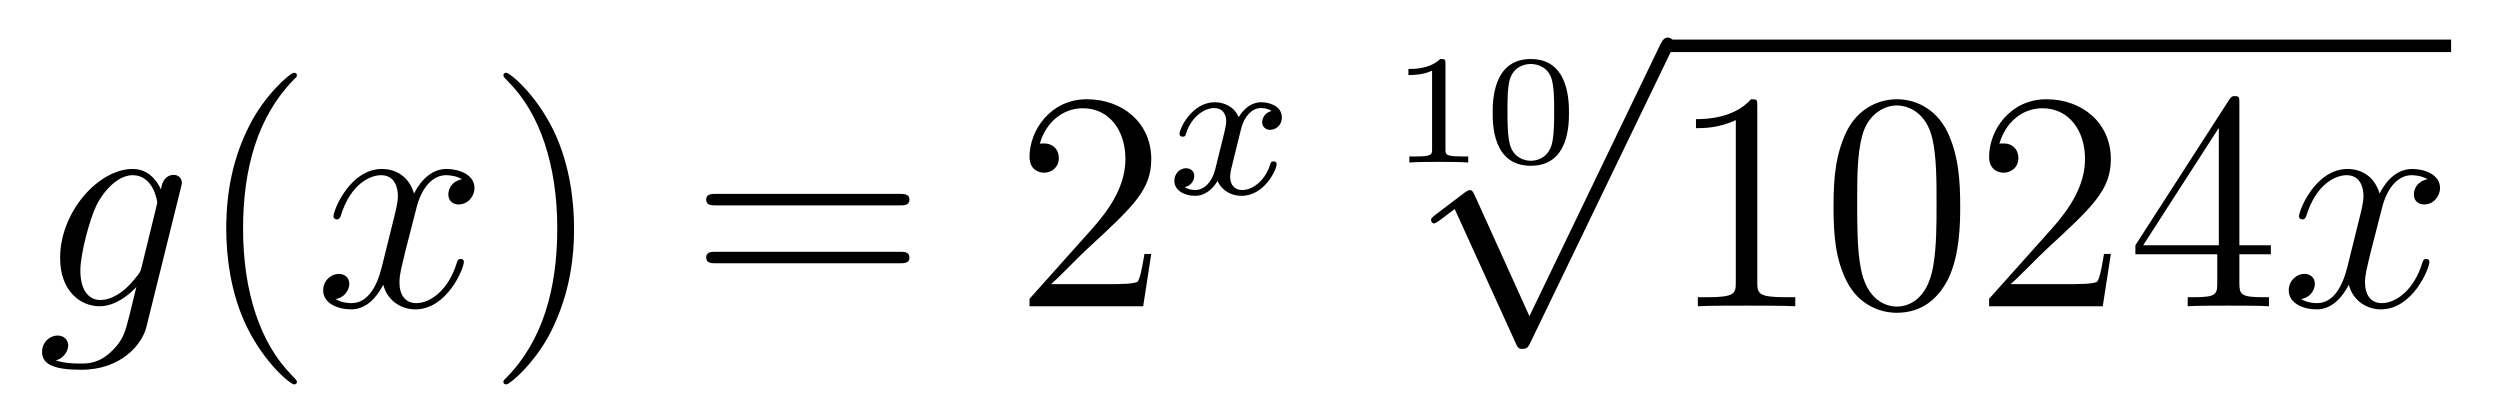
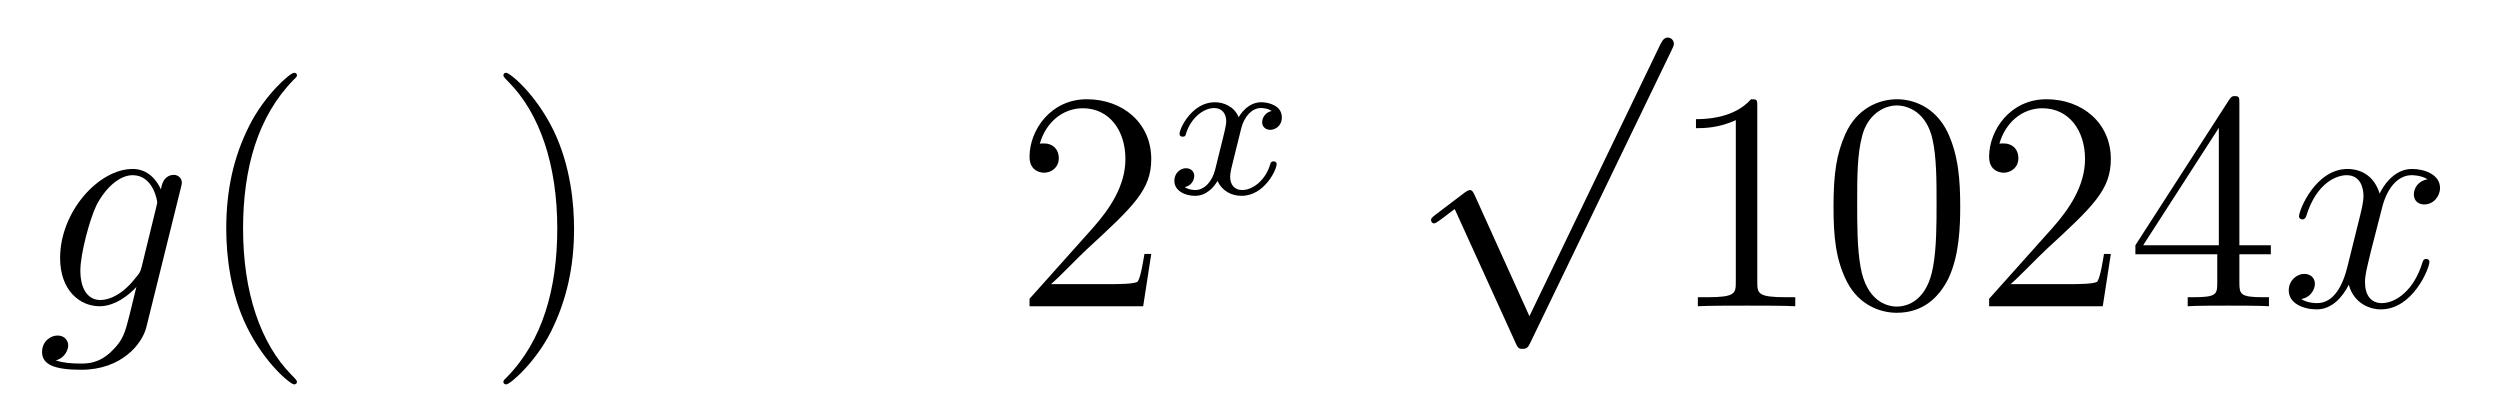
<svg xmlns="http://www.w3.org/2000/svg" height="16pt" version="1.1" viewBox="0 -16 96 16" width="96pt">
  <g id="page1">
    <g transform="matrix(1 0 0 1 -127 650)">
      <path d="M132.441 -655.758C132.393 -655.567 132.369 -655.519 132.213 -655.34C131.723 -654.706 131.221 -654.479 130.851 -654.479C130.456 -654.479 130.086 -654.79 130.086 -655.615C130.086 -656.248 130.444 -657.587 130.707 -658.125C131.054 -658.794 131.592 -659.273 132.094 -659.273C132.883 -659.273 133.038 -658.293 133.038 -658.221L133.002 -658.053L132.441 -655.758ZM133.182 -658.723C133.026 -659.069 132.692 -659.512 132.094 -659.512C130.791 -659.512 129.308 -657.874 129.308 -656.093C129.308 -654.85 130.062 -654.24 130.827 -654.24C131.46 -654.24 132.022 -654.742 132.237 -654.981L131.974 -653.905C131.807 -653.248 131.735 -652.949 131.305 -652.531C130.815 -652.04 130.36 -652.04 130.098 -652.04C129.739 -652.04 129.44 -652.064 129.141 -652.16C129.524 -652.267 129.619 -652.602 129.619 -652.734C129.619 -652.925 129.476 -653.116 129.213 -653.116C128.926 -653.116 128.615 -652.877 128.615 -652.483C128.615 -651.993 129.105 -651.801 130.121 -651.801C131.663 -651.801 132.464 -652.793 132.62 -653.439L133.947 -658.794C133.983 -658.938 133.983 -658.962 133.983 -658.986C133.983 -659.153 133.851 -659.285 133.672 -659.285C133.385 -659.285 133.218 -659.046 133.182 -658.723Z" fill-rule="evenodd" />
      <path d="M138.402 -651.335C138.402 -651.371 138.402 -651.395 138.199 -651.598C137.003 -652.806 136.334 -654.778 136.334 -657.217C136.334 -659.536 136.896 -661.532 138.282 -662.943C138.402 -663.05 138.402 -663.074 138.402 -663.11C138.402 -663.182 138.342 -663.206 138.294 -663.206C138.139 -663.206 137.159 -662.345 136.573 -661.173C135.963 -659.966 135.688 -658.687 135.688 -657.217C135.688 -656.152 135.855 -654.73 136.477 -653.451C137.182 -652.017 138.163 -651.239 138.294 -651.239C138.342 -651.239 138.402 -651.263 138.402 -651.335Z" fill-rule="evenodd" />
-       <path d="M144.742 -659.117C144.359 -659.046 144.216 -658.759 144.216 -658.532C144.216 -658.245 144.443 -658.149 144.61 -658.149C144.969 -658.149 145.22 -658.46 145.22 -658.782C145.22 -659.285 144.646 -659.512 144.144 -659.512C143.415 -659.512 143.008 -658.794 142.901 -658.567C142.626 -659.464 141.884 -659.512 141.669 -659.512C140.45 -659.512 139.804 -657.946 139.804 -657.683C139.804 -657.635 139.852 -657.575 139.936 -657.575C140.032 -657.575 140.056 -657.647 140.079 -657.695C140.486 -659.022 141.287 -659.273 141.633 -659.273C142.172 -659.273 142.279 -658.771 142.279 -658.484C142.279 -658.221 142.207 -657.946 142.064 -657.372L141.657 -655.734C141.478 -655.017 141.132 -654.36 140.498 -654.36C140.438 -654.36 140.139 -654.36 139.888 -654.515C140.318 -654.599 140.414 -654.957 140.414 -655.101C140.414 -655.34 140.235 -655.483 140.008 -655.483C139.721 -655.483 139.41 -655.232 139.41 -654.85C139.41 -654.348 139.972 -654.12 140.486 -654.12C141.06 -654.12 141.466 -654.575 141.717 -655.065C141.908 -654.36 142.506 -654.12 142.948 -654.12C144.168 -654.12 144.813 -655.687 144.813 -655.949C144.813 -656.009 144.765 -656.057 144.694 -656.057C144.586 -656.057 144.574 -655.997 144.538 -655.902C144.216 -654.85 143.522 -654.36 142.984 -654.36C142.566 -654.36 142.339 -654.67 142.339 -655.16C142.339 -655.423 142.387 -655.615 142.578 -656.404L142.996 -658.029C143.176 -658.747 143.582 -659.273 144.132 -659.273C144.156 -659.273 144.491 -659.273 144.742 -659.117Z" fill-rule="evenodd" />
      <path d="M149.044 -657.217C149.044 -658.125 148.925 -659.607 148.255 -660.994C147.55 -662.428 146.57 -663.206 146.438 -663.206C146.39 -663.206 146.331 -663.182 146.331 -663.11C146.331 -663.074 146.331 -663.05 146.534 -662.847C147.729 -661.64 148.399 -659.667 148.399 -657.228C148.399 -654.909 147.837 -652.913 146.45 -651.502C146.331 -651.395 146.331 -651.371 146.331 -651.335C146.331 -651.263 146.39 -651.239 146.438 -651.239C146.593 -651.239 147.574 -652.1 148.16 -653.272C148.769 -654.491 149.044 -655.782 149.044 -657.217Z" fill-rule="evenodd" />
-       <path d="M161.541 -658.113C161.708 -658.113 161.923 -658.113 161.923 -658.328C161.923 -658.555 161.72 -658.555 161.541 -658.555H154.5C154.332 -658.555 154.117 -658.555 154.117 -658.34C154.117 -658.113 154.32 -658.113 154.5 -658.113H161.541ZM161.541 -655.89C161.708 -655.89 161.923 -655.89 161.923 -656.105C161.923 -656.332 161.72 -656.332 161.541 -656.332H154.5C154.332 -656.332 154.117 -656.332 154.117 -656.117C154.117 -655.89 154.32 -655.89 154.5 -655.89H161.541Z" fill-rule="evenodd" />
      <path d="M171.208 -656.248H170.946C170.91 -656.045 170.814 -655.387 170.694 -655.196C170.611 -655.089 169.929 -655.089 169.571 -655.089H167.359C167.682 -655.364 168.411 -656.129 168.722 -656.416C170.539 -658.089 171.208 -658.711 171.208 -659.894C171.208 -661.269 170.121 -662.189 168.734 -662.189C167.348 -662.189 166.534 -661.006 166.534 -659.978C166.534 -659.368 167.061 -659.368 167.096 -659.368C167.348 -659.368 167.658 -659.547 167.658 -659.93C167.658 -660.265 167.431 -660.492 167.096 -660.492C166.989 -660.492 166.965 -660.492 166.929 -660.48C167.156 -661.293 167.802 -661.843 168.579 -661.843C169.595 -661.843 170.216 -660.994 170.216 -659.894C170.216 -658.878 169.631 -657.993 168.949 -657.228L166.534 -654.527V-654.24H170.898L171.208 -656.248Z" fill-rule="evenodd" />
      <path d="M175.832 -661.739C175.482 -661.652 175.466 -661.341 175.466 -661.309C175.466 -661.134 175.601 -661.014 175.776 -661.014S176.223 -661.15 176.223 -661.492C176.223 -661.947 175.721 -662.074 175.426 -662.074C175.051 -662.074 174.748 -661.811 174.565 -661.5C174.39 -661.923 173.976 -662.074 173.649 -662.074C172.78 -662.074 172.294 -661.078 172.294 -660.855C172.294 -660.783 172.35 -660.751 172.414 -660.751C172.509 -660.751 172.525 -660.791 172.549 -660.887C172.733 -661.468 173.211 -661.851 173.625 -661.851C173.936 -661.851 174.087 -661.628 174.087 -661.341C174.087 -661.182 173.992 -660.815 173.928 -660.56C173.872 -660.329 173.697 -659.62 173.657 -659.468C173.545 -659.038 173.258 -658.703 172.9 -658.703C172.868 -658.703 172.661 -658.703 172.493 -658.815C172.86 -658.902 172.86 -659.237 172.86 -659.245C172.86 -659.428 172.717 -659.54 172.541 -659.54C172.326 -659.54 172.095 -659.357 172.095 -659.054C172.095 -658.687 172.485 -658.48 172.892 -658.48C173.314 -658.48 173.609 -658.799 173.753 -659.054C173.928 -658.663 174.294 -658.48 174.677 -658.48C175.545 -658.48 176.023 -659.476 176.023 -659.699C176.023 -659.779 175.96 -659.803 175.904 -659.803C175.808 -659.803 175.792 -659.747 175.768 -659.667C175.609 -659.134 175.155 -658.703 174.693 -658.703C174.43 -658.703 174.238 -658.879 174.238 -659.213C174.238 -659.373 174.286 -659.556 174.398 -660.002C174.454 -660.241 174.629 -660.942 174.669 -661.094C174.78 -661.508 175.059 -661.851 175.418 -661.851C175.458 -661.851 175.665 -661.851 175.832 -661.739Z" fill-rule="evenodd" />
-       <path d="M182.506 -663.554C182.506 -663.734 182.483 -663.734 182.303 -663.734C181.908 -663.351 181.299 -663.351 181.083 -663.351V-663.118C181.239 -663.118 181.633 -663.118 181.992 -663.286V-660.268C181.992 -660.071 181.992 -659.993 181.376 -659.993H181.119V-659.76C181.448 -659.784 181.914 -659.784 182.249 -659.784C182.584 -659.784 183.05 -659.784 183.379 -659.76V-659.993H183.122C182.506 -659.993 182.506 -660.071 182.506 -660.268V-663.554ZM187.248 -661.666C187.248 -662.103 187.248 -663.734 185.783 -663.734C184.319 -663.734 184.319 -662.103 184.319 -661.666C184.319 -661.236 184.319 -659.634 185.783 -659.634C187.248 -659.634 187.248 -661.236 187.248 -661.666ZM185.783 -659.826C185.532 -659.826 185.126 -659.945 184.982 -660.441C184.887 -660.788 184.887 -661.373 184.887 -661.744C184.887 -662.144 184.887 -662.604 184.97 -662.927C185.12 -663.465 185.574 -663.543 185.783 -663.543C186.058 -663.543 186.453 -663.411 186.585 -662.957C186.674 -662.64 186.68 -662.204 186.68 -661.744C186.68 -661.362 186.68 -660.758 186.579 -660.423C186.411 -659.903 185.981 -659.826 185.783 -659.826Z" fill-rule="evenodd" />
      <path d="M185.73 -653.859L183.626 -658.509C183.543 -658.701 183.483 -658.701 183.447 -658.701C183.435 -658.701 183.375 -658.701 183.244 -658.605L182.108 -657.744C181.953 -657.625 181.953 -657.589 181.953 -657.553C181.953 -657.493 181.988 -657.422 182.072 -657.422C182.144 -657.422 182.347 -657.589 182.479 -657.685C182.55 -657.744 182.73 -657.876 182.861 -657.972L185.216 -652.795C185.3 -652.604 185.36 -652.604 185.467 -652.604C185.647 -652.604 185.682 -652.676 185.766 -652.843L191.193 -664.08C191.277 -664.248 191.277 -664.295 191.277 -664.319C191.277 -664.439 191.181 -664.558 191.038 -664.558C190.942 -664.558 190.858 -664.498 190.763 -664.307L185.73 -653.859Z" fill-rule="evenodd" />
-       <path d="M191 -664H221.122V-664.48H191" />
      <path d="M194.48 -661.902C194.48 -662.178 194.48 -662.189 194.24 -662.189C193.954 -661.867 193.356 -661.424 192.125 -661.424V-661.078C192.4 -661.078 192.997 -661.078 193.655 -661.388V-655.16C193.655 -654.73 193.619 -654.587 192.568 -654.587H192.197V-654.24C192.52 -654.264 193.679 -654.264 194.074 -654.264S195.616 -654.264 195.938 -654.24V-654.587H195.568C194.515 -654.587 194.48 -654.73 194.48 -655.16V-661.902ZM202.272 -658.065C202.272 -659.058 202.212 -660.026 201.782 -660.934C201.293 -661.927 200.431 -662.189 199.846 -662.189C199.152 -662.189 198.304 -661.843 197.861 -660.851C197.527 -660.097 197.407 -659.356 197.407 -658.065C197.407 -656.906 197.491 -656.033 197.921 -655.184C198.388 -654.276 199.212 -653.989 199.834 -653.989C200.874 -653.989 201.472 -654.611 201.818 -655.304C202.248 -656.2 202.272 -657.372 202.272 -658.065ZM199.834 -654.228C199.451 -654.228 198.674 -654.443 198.446 -655.746C198.316 -656.463 198.316 -657.372 198.316 -658.209C198.316 -659.189 198.316 -660.073 198.506 -660.779C198.71 -661.58 199.32 -661.95 199.834 -661.95C200.288 -661.95 200.981 -661.675 201.209 -660.648C201.364 -659.966 201.364 -659.022 201.364 -658.209C201.364 -657.408 201.364 -656.499 201.233 -655.77C201.005 -654.455 200.252 -654.228 199.834 -654.228ZM208.056 -656.248H207.793C207.758 -656.045 207.662 -655.387 207.542 -655.196C207.46 -655.089 206.778 -655.089 206.419 -655.089H204.208C204.53 -655.364 205.259 -656.129 205.571 -656.416C207.388 -658.089 208.056 -658.711 208.056 -659.894C208.056 -661.269 206.969 -662.189 205.582 -662.189C204.196 -662.189 203.382 -661.006 203.382 -659.978C203.382 -659.368 203.909 -659.368 203.945 -659.368C204.196 -659.368 204.506 -659.547 204.506 -659.93C204.506 -660.265 204.28 -660.492 203.945 -660.492C203.837 -660.492 203.813 -660.492 203.777 -660.48C204.005 -661.293 204.649 -661.843 205.427 -661.843C206.443 -661.843 207.065 -660.994 207.065 -659.894C207.065 -658.878 206.479 -657.993 205.798 -657.228L203.382 -654.527V-654.24H207.746L208.056 -656.248ZM212.992 -662.022C212.992 -662.249 212.992 -662.309 212.825 -662.309C212.729 -662.309 212.693 -662.309 212.598 -662.166L208.999 -656.583V-656.236H212.143V-655.148C212.143 -654.706 212.119 -654.587 211.247 -654.587H211.008V-654.24C211.283 -654.264 212.227 -654.264 212.562 -654.264C212.897 -654.264 213.853 -654.264 214.128 -654.24V-654.587H213.889C213.028 -654.587 212.992 -654.706 212.992 -655.148V-656.236H214.2V-656.583H212.992V-662.022ZM212.203 -661.09V-656.583H209.298L212.203 -661.09Z" fill-rule="evenodd" />
      <path d="M220.219 -659.117C219.836 -659.046 219.692 -658.759 219.692 -658.532C219.692 -658.245 219.92 -658.149 220.087 -658.149C220.446 -658.149 220.697 -658.46 220.697 -658.782C220.697 -659.285 220.123 -659.512 219.622 -659.512C218.892 -659.512 218.485 -658.794 218.378 -658.567C218.102 -659.464 217.362 -659.512 217.147 -659.512C215.927 -659.512 215.281 -657.946 215.281 -657.683C215.281 -657.635 215.329 -657.575 215.413 -657.575C215.509 -657.575 215.533 -657.647 215.557 -657.695C215.963 -659.022 216.764 -659.273 217.111 -659.273C217.649 -659.273 217.757 -658.771 217.757 -658.484C217.757 -658.221 217.685 -657.946 217.541 -657.372L217.135 -655.734C216.955 -655.017 216.608 -654.36 215.975 -654.36C215.916 -654.36 215.617 -654.36 215.365 -654.515C215.796 -654.599 215.892 -654.957 215.892 -655.101C215.892 -655.34 215.712 -655.483 215.485 -655.483C215.198 -655.483 214.888 -655.232 214.888 -654.85C214.888 -654.348 215.449 -654.12 215.963 -654.12C216.538 -654.12 216.943 -654.575 217.194 -655.065C217.386 -654.36 217.984 -654.12 218.425 -654.12C219.646 -654.12 220.29 -655.687 220.29 -655.949C220.29 -656.009 220.243 -656.057 220.171 -656.057C220.063 -656.057 220.051 -655.997 220.015 -655.902C219.692 -654.85 219 -654.36 218.461 -654.36C218.044 -654.36 217.816 -654.67 217.816 -655.16C217.816 -655.423 217.864 -655.615 218.056 -656.404L218.473 -658.029C218.653 -658.747 219.059 -659.273 219.61 -659.273C219.634 -659.273 219.968 -659.273 220.219 -659.117Z" fill-rule="evenodd" />
    </g>
  </g>
</svg>